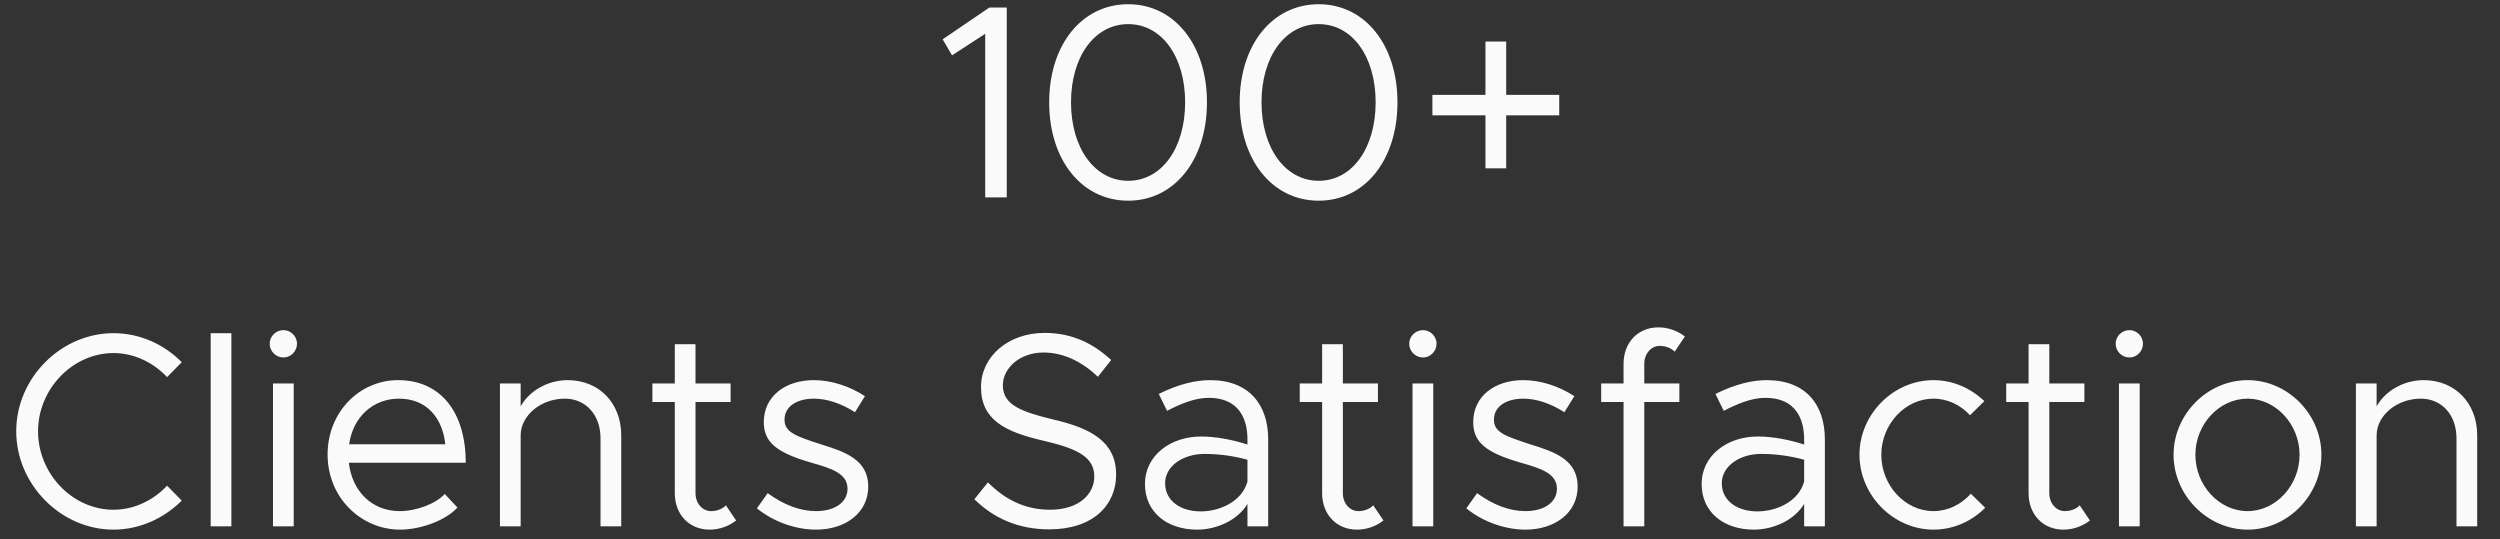
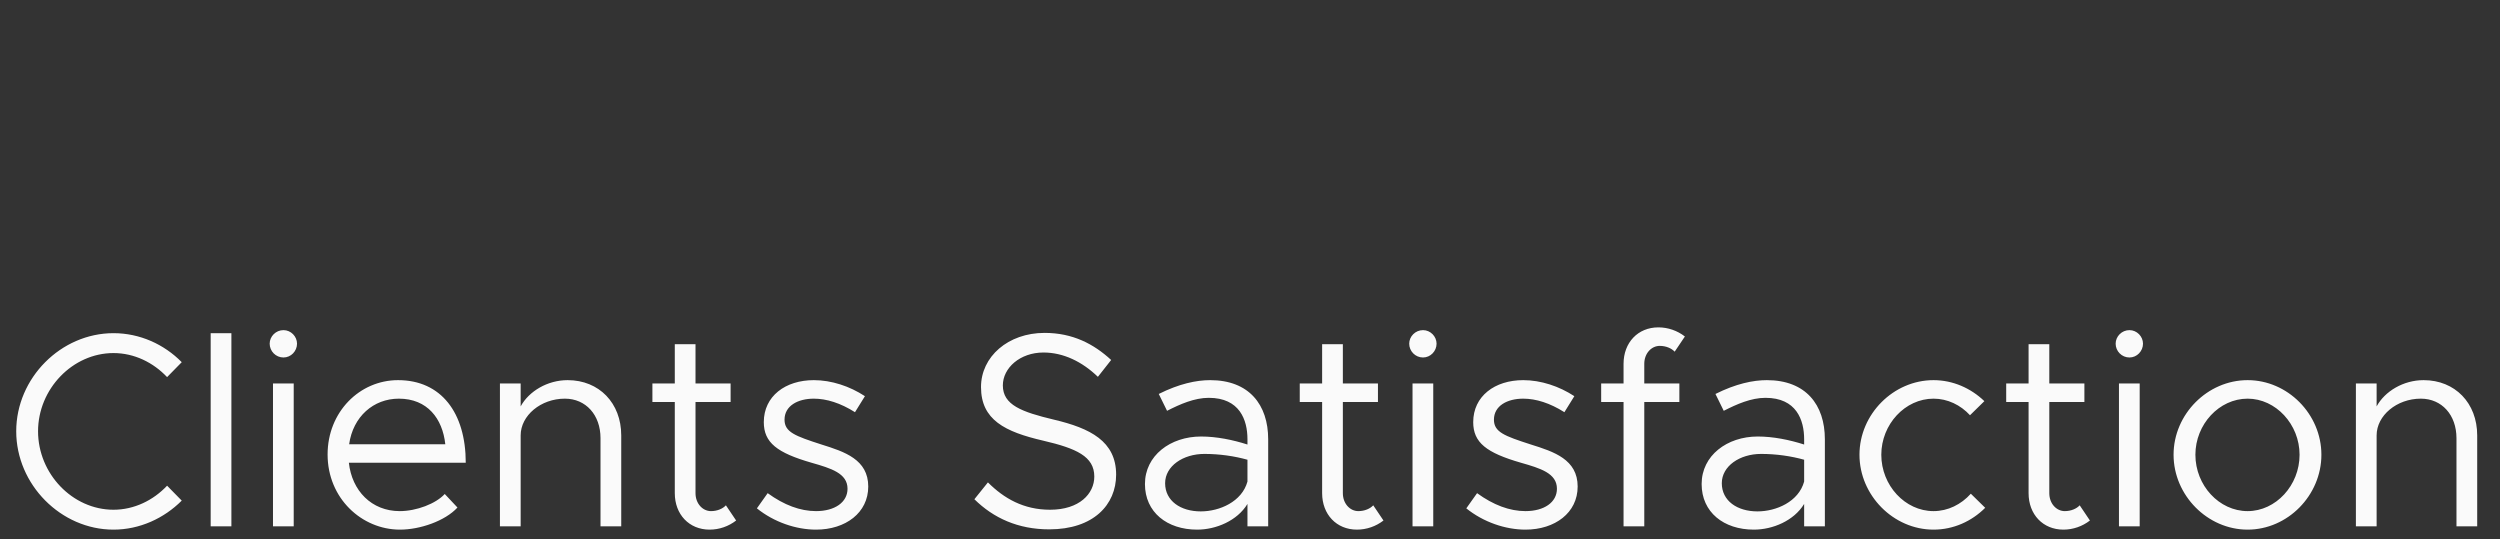
<svg xmlns="http://www.w3.org/2000/svg" width="190" height="41" viewBox="0 0 190 41" fill="none">
  <rect x="0" y="0" width="190" height="41" fill="#333333" stroke="none" />
-   <path d="M74.876 15V2.568L72.356 4.206L71.642 2.988L75.191 0.573H76.514V15H74.876ZM85.744 15.252C82.216 15.252 79.738 12.165 79.738 7.776C79.738 3.408 82.216 0.321 85.744 0.321C89.251 0.321 91.729 3.408 91.729 7.776C91.729 12.165 89.251 15.252 85.744 15.252ZM85.744 13.74C88.285 13.74 90.07 11.262 90.07 7.776C90.07 4.29 88.285 1.833 85.744 1.833C83.203 1.833 81.397 4.29 81.397 7.776C81.397 11.262 83.203 13.74 85.744 13.74ZM100.223 15.252C96.695 15.252 94.216 12.165 94.216 7.776C94.216 3.408 96.695 0.321 100.223 0.321C103.73 0.321 106.208 3.408 106.208 7.776C106.208 12.165 103.73 15.252 100.223 15.252ZM100.223 13.74C102.764 13.74 104.549 11.262 104.549 7.776C104.549 4.29 102.764 1.833 100.223 1.833C97.681 1.833 95.876 4.29 95.876 7.776C95.876 11.262 97.681 13.74 100.223 13.74ZM118.502 7.209V8.763H114.47V12.795H112.895V8.763H108.863V7.209H112.895V3.156H114.47V7.209H118.502Z" fill="#FAFAFA" />
  <path d="M8.625 40.252C4.635 40.252 1.233 36.829 1.233 32.776C1.233 28.723 4.635 25.321 8.625 25.321C10.62 25.321 12.468 26.161 13.812 27.526L12.699 28.66C11.649 27.547 10.2 26.833 8.625 26.833C5.517 26.833 2.892 29.563 2.892 32.776C2.892 36.01 5.517 38.74 8.625 38.74C10.2 38.74 11.649 38.026 12.699 36.913L13.812 38.047C12.468 39.391 10.62 40.252 8.625 40.252ZM16.011 40V25.321H17.586V40H16.011ZM21.545 27.169C20.957 27.169 20.495 26.686 20.495 26.119C20.495 25.573 20.957 25.09 21.545 25.09C22.112 25.09 22.574 25.573 22.574 26.119C22.574 26.686 22.112 27.169 21.545 27.169ZM20.747 40V29.143H22.322V40H20.747ZM30.378 38.845C31.659 38.845 33.129 38.278 33.801 37.543L34.767 38.572C33.822 39.601 31.911 40.252 30.399 40.252C27.501 40.252 24.897 37.879 24.897 34.54C24.897 31.306 27.333 28.891 30.252 28.891C33.528 28.891 35.397 31.369 35.397 35.17H26.514C26.745 37.291 28.236 38.845 30.378 38.845ZM30.315 30.298C28.383 30.298 26.829 31.663 26.535 33.763H33.843C33.633 31.81 32.478 30.298 30.315 30.298ZM43.14 28.891C45.534 28.891 47.214 30.634 47.214 33.091V40H45.639V33.301C45.639 31.537 44.526 30.298 42.93 30.298C41.103 30.298 39.57 31.579 39.57 33.091V40H37.995V29.143H39.57V30.886C40.2 29.731 41.607 28.891 43.14 28.891ZM55.169 38.404L55.946 39.559C55.379 40 54.665 40.252 53.93 40.252C52.376 40.252 51.284 39.097 51.284 37.48V30.55H49.583V29.143H51.284V26.161H52.859V29.143H55.526V30.55H52.859V37.48C52.859 38.278 53.405 38.845 54.035 38.845C54.518 38.845 54.938 38.656 55.169 38.404ZM62.018 40.252C60.506 40.252 58.826 39.685 57.524 38.635L58.343 37.48C59.582 38.383 60.821 38.845 62.018 38.845C63.446 38.845 64.412 38.173 64.412 37.144C64.412 35.968 63.152 35.59 61.682 35.17C59.057 34.414 58.049 33.637 58.049 32.083C58.049 30.109 59.687 28.891 61.85 28.891C63.194 28.891 64.58 29.353 65.735 30.109L64.979 31.327C63.887 30.634 62.816 30.298 61.85 30.298C60.632 30.298 59.624 30.844 59.624 31.894C59.624 32.839 60.422 33.133 62.438 33.784C64.181 34.33 65.987 34.918 65.987 36.976C65.987 38.971 64.265 40.252 62.018 40.252ZM79.744 40.231C77.371 40.231 75.502 39.37 74.053 37.942L75.082 36.661C76.3 37.879 77.791 38.74 79.807 38.74C82.033 38.74 83.167 37.522 83.167 36.22C83.167 34.687 81.802 34.078 79.282 33.49C76.384 32.818 74.557 31.915 74.557 29.416C74.557 27.106 76.615 25.3 79.387 25.3C81.529 25.3 83.125 26.14 84.448 27.358L83.44 28.639C82.243 27.484 80.815 26.791 79.303 26.791C77.518 26.791 76.216 27.967 76.216 29.29C76.216 30.781 77.644 31.306 80.101 31.894C82.852 32.545 84.826 33.532 84.826 36.073C84.826 38.362 83.104 40.231 79.744 40.231ZM91.972 28.891C94.933 28.891 96.382 30.76 96.382 33.385V40H94.807V38.299C94.03 39.58 92.413 40.252 90.985 40.252C88.696 40.252 87.016 38.929 87.016 36.787C87.016 34.624 88.948 33.175 91.279 33.175C92.455 33.175 93.694 33.427 94.807 33.784V33.385C94.807 31.915 94.219 30.235 91.867 30.235C90.775 30.235 89.683 30.718 88.696 31.222L88.066 29.941C89.62 29.164 90.922 28.891 91.972 28.891ZM91.258 38.866C92.686 38.866 94.387 38.131 94.807 36.598V34.939C93.82 34.666 92.707 34.498 91.531 34.498C89.914 34.498 88.549 35.422 88.549 36.724C88.549 38.068 89.725 38.866 91.258 38.866ZM104.367 38.404L105.144 39.559C104.577 40 103.863 40.252 103.128 40.252C101.574 40.252 100.482 39.097 100.482 37.48V30.55H98.781V29.143H100.482V26.161H102.057V29.143H104.724V30.55H102.057V37.48C102.057 38.278 102.603 38.845 103.233 38.845C103.716 38.845 104.136 38.656 104.367 38.404ZM108.15 27.169C107.562 27.169 107.1 26.686 107.1 26.119C107.1 25.573 107.562 25.09 108.15 25.09C108.717 25.09 109.179 25.573 109.179 26.119C109.179 26.686 108.717 27.169 108.15 27.169ZM107.352 40V29.143H108.927V40H107.352ZM115.933 40.252C114.421 40.252 112.741 39.685 111.439 38.635L112.258 37.48C113.497 38.383 114.736 38.845 115.933 38.845C117.361 38.845 118.327 38.173 118.327 37.144C118.327 35.968 117.067 35.59 115.597 35.17C112.972 34.414 111.964 33.637 111.964 32.083C111.964 30.109 113.602 28.891 115.765 28.891C117.109 28.891 118.495 29.353 119.65 30.109L118.894 31.327C117.802 30.634 116.731 30.298 115.765 30.298C114.547 30.298 113.539 30.844 113.539 31.894C113.539 32.839 114.337 33.133 116.353 33.784C118.096 34.33 119.902 34.918 119.902 36.976C119.902 38.971 118.18 40.252 115.933 40.252ZM124.965 27.652V29.143H127.632V30.55H124.965V40H123.39V30.55H121.689V29.143H123.39V27.652C123.39 26.035 124.482 24.88 126.036 24.88C126.771 24.88 127.485 25.132 128.052 25.573L127.275 26.728C127.044 26.476 126.624 26.287 126.141 26.287C125.511 26.287 124.965 26.854 124.965 27.652ZM134.28 28.891C137.241 28.891 138.69 30.76 138.69 33.385V40H137.115V38.299C136.338 39.58 134.721 40.252 133.293 40.252C131.004 40.252 129.324 38.929 129.324 36.787C129.324 34.624 131.256 33.175 133.587 33.175C134.763 33.175 136.002 33.427 137.115 33.784V33.385C137.115 31.915 136.527 30.235 134.175 30.235C133.083 30.235 131.991 30.718 131.004 31.222L130.374 29.941C131.928 29.164 133.23 28.891 134.28 28.891ZM133.566 38.866C134.994 38.866 136.695 38.131 137.115 36.598V34.939C136.128 34.666 135.015 34.498 133.839 34.498C132.222 34.498 130.857 35.422 130.857 36.724C130.857 38.068 132.033 38.866 133.566 38.866ZM146.948 40.252C143.903 40.252 141.32 37.648 141.32 34.561C141.32 31.474 143.903 28.891 146.948 28.891C148.418 28.891 149.783 29.5 150.812 30.487L149.72 31.558C149.006 30.781 148.019 30.298 146.948 30.298C144.785 30.298 142.979 32.251 142.979 34.561C142.979 36.892 144.785 38.845 146.948 38.845C148.04 38.845 149.048 38.341 149.783 37.522L150.875 38.593C149.846 39.622 148.46 40.252 146.948 40.252ZM158.057 38.404L158.834 39.559C158.267 40 157.553 40.252 156.818 40.252C155.264 40.252 154.172 39.097 154.172 37.48V30.55H152.471V29.143H154.172V26.161H155.747V29.143H158.414V30.55H155.747V37.48C155.747 38.278 156.293 38.845 156.923 38.845C157.406 38.845 157.826 38.656 158.057 38.404ZM161.839 27.169C161.251 27.169 160.789 26.686 160.789 26.119C160.789 25.573 161.251 25.09 161.839 25.09C162.406 25.09 162.868 25.573 162.868 26.119C162.868 26.686 162.406 27.169 161.839 27.169ZM161.041 40V29.143H162.616V40H161.041ZM170.819 40.252C167.774 40.252 165.191 37.648 165.191 34.561C165.191 31.474 167.774 28.891 170.819 28.891C173.864 28.891 176.426 31.474 176.426 34.561C176.426 37.648 173.864 40.252 170.819 40.252ZM170.819 38.845C172.961 38.845 174.767 36.892 174.767 34.561C174.767 32.251 172.961 30.298 170.819 30.298C168.656 30.298 166.85 32.251 166.85 34.561C166.85 36.892 168.656 38.845 170.819 38.845ZM184.193 28.891C186.587 28.891 188.267 30.634 188.267 33.091V40H186.692V33.301C186.692 31.537 185.579 30.298 183.983 30.298C182.156 30.298 180.623 31.579 180.623 33.091V40H179.048V29.143H180.623V30.886C181.253 29.731 182.66 28.891 184.193 28.891Z" fill="#FAFAFA" />
</svg>